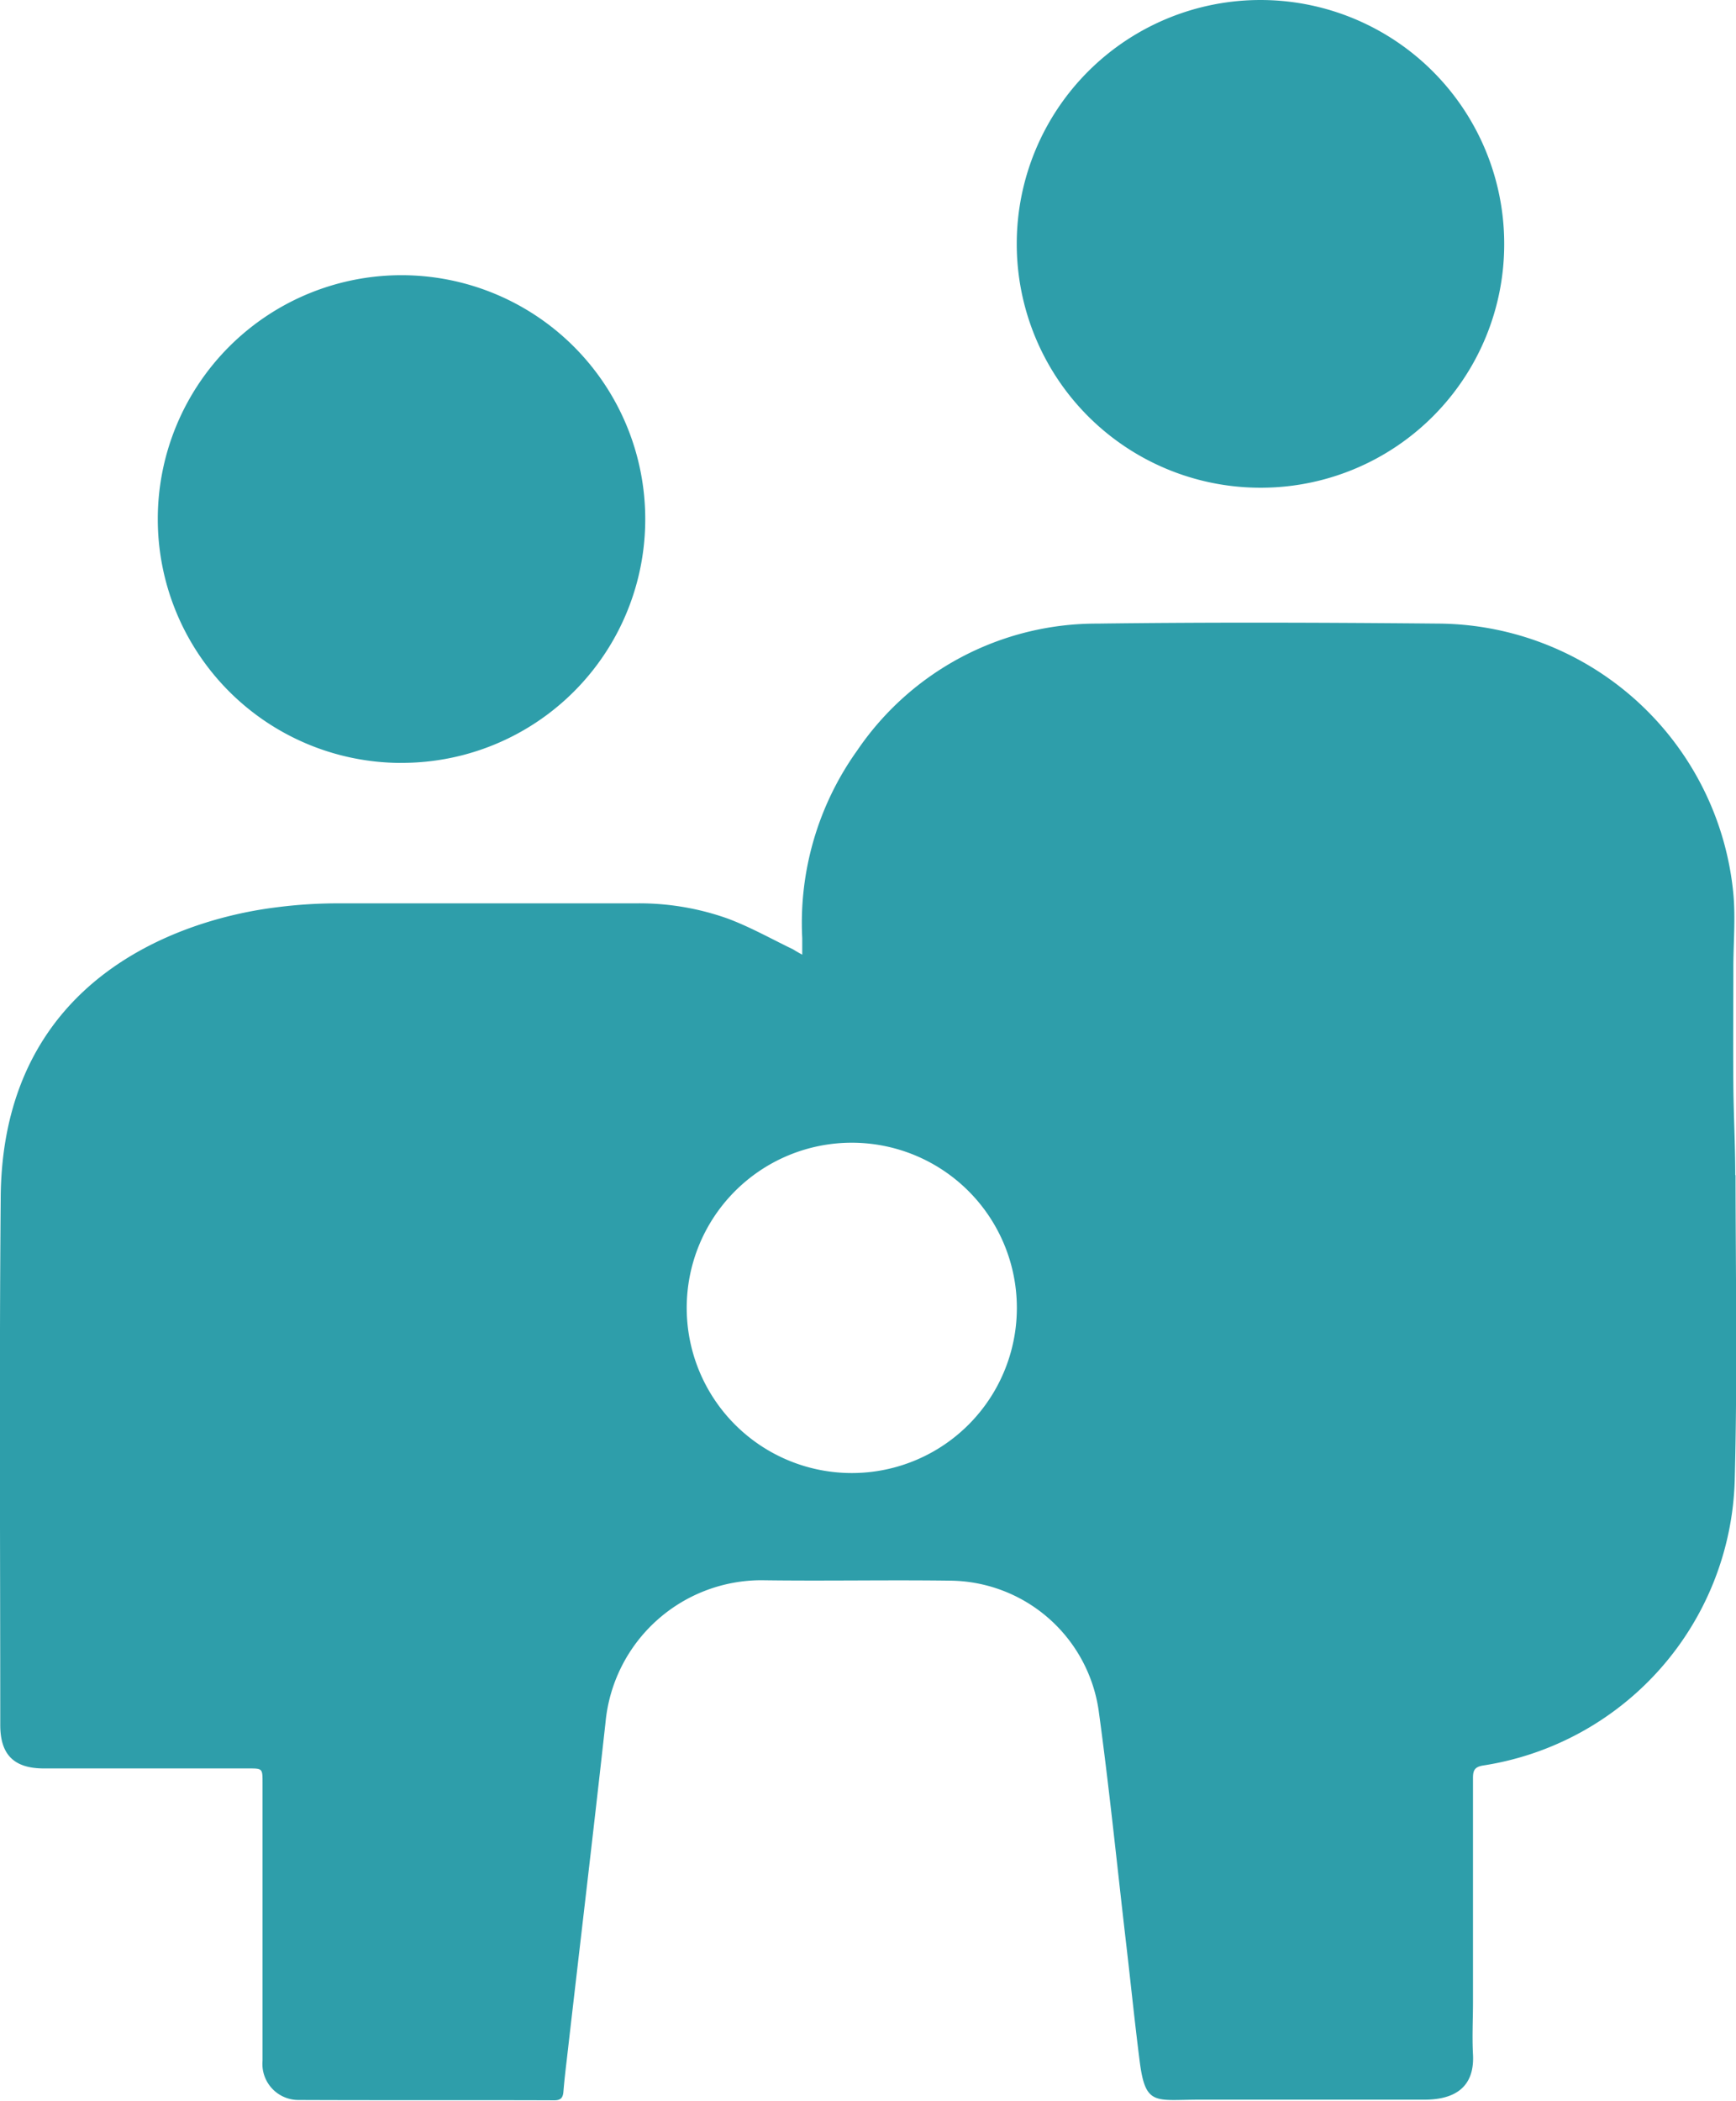
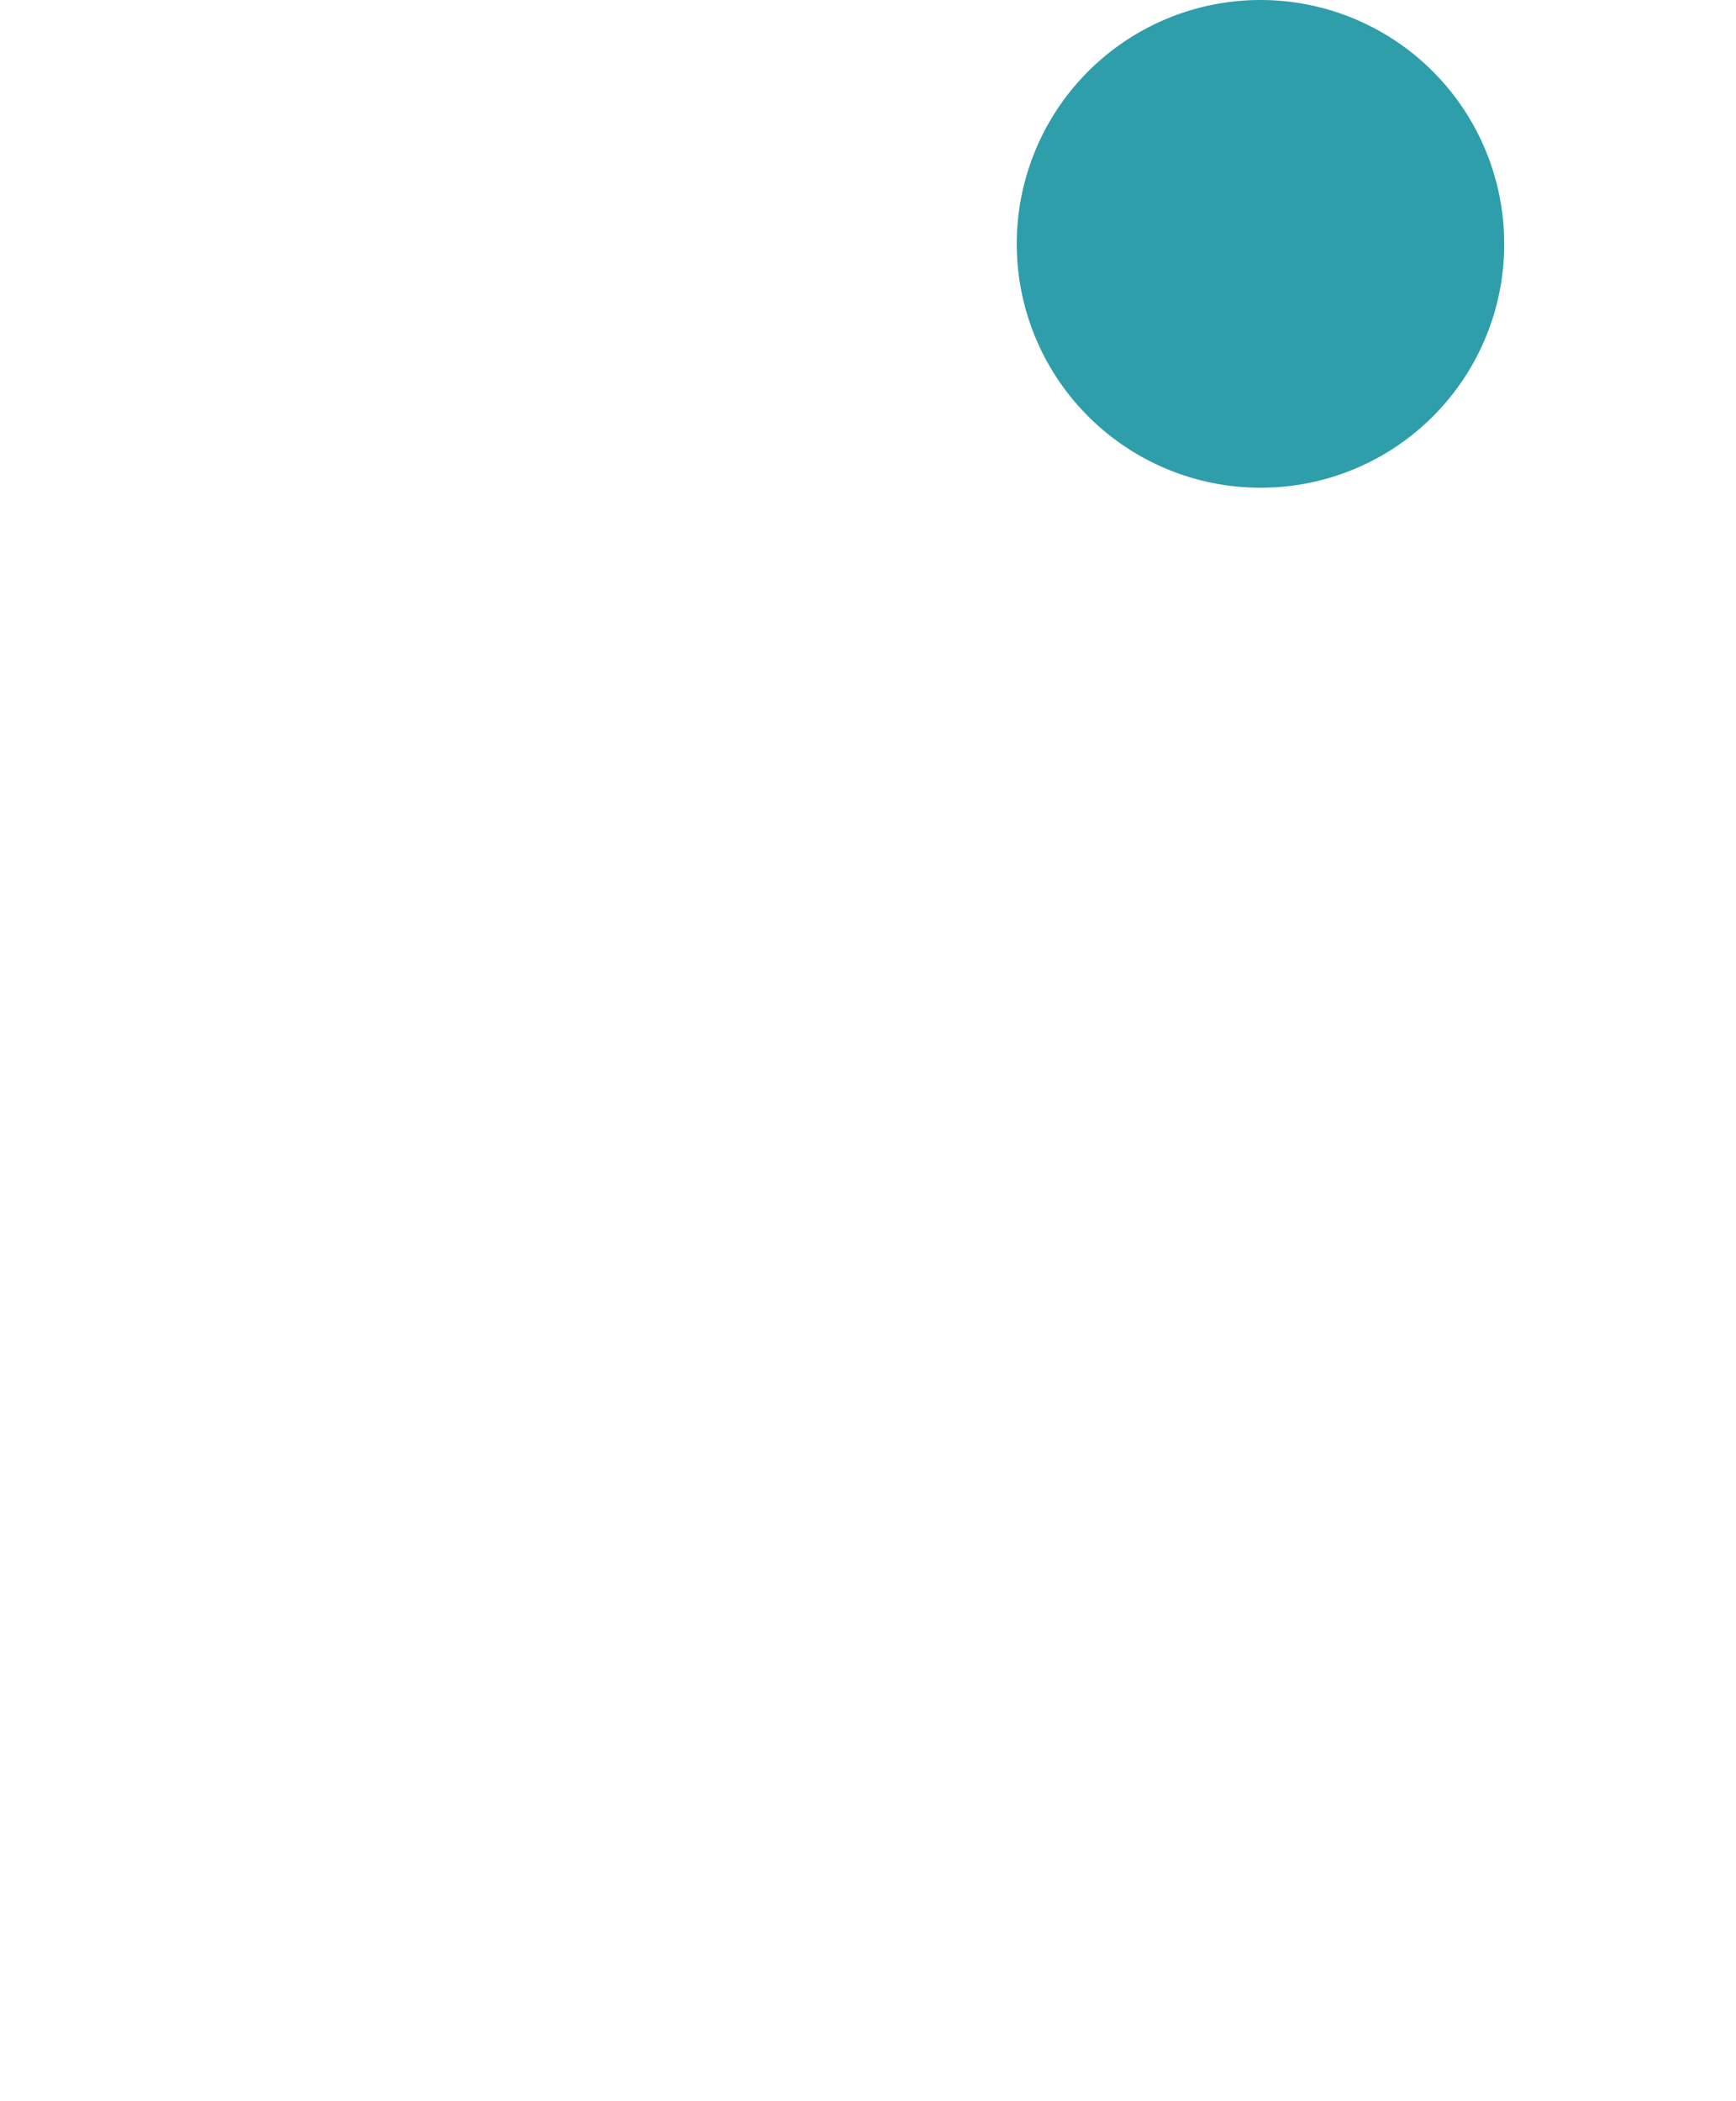
<svg xmlns="http://www.w3.org/2000/svg" width="32.864" height="39.752" viewBox="0 0 32.864 39.752">
  <defs>
    <clipPath id="clip-path">
      <rect id="Rechteck_152" data-name="Rechteck 152" width="32.864" height="39.752" fill="#2e9eaa" />
    </clipPath>
  </defs>
  <g id="Gruppe_330" data-name="Gruppe 330" transform="translate(0 0)">
    <g id="Gruppe_329" data-name="Gruppe 329" transform="translate(0 0)" clip-path="url(#clip-path)">
-       <path id="Pfad_1609" data-name="Pfad 1609" d="M8.135,15.407A4.614,4.614,0,1,1,12.773,10.8a4.608,4.608,0,0,1-4.638,4.606" transform="translate(-0.558 -0.972)" fill="#2e9eaa" />
      <path id="Pfad_1610" data-name="Pfad 1610" d="M27.432,9.228A4.614,4.614,0,1,1,32.07,4.622a4.608,4.608,0,0,1-4.638,4.606" transform="translate(-3.594 0)" fill="#2e9eaa" />
-       <path id="Pfad_1611" data-name="Pfad 1611" d="M32.85,24.43c0-.565-.031-1.13-.036-1.695-.007-.741,0-1.482,0-2.223,0-.465.043-.934,0-1.4A5.647,5.647,0,0,0,27.257,14c-2.162-.02-4.325-.028-6.487,0a5.476,5.476,0,0,0-4.542,2.4,5.606,5.606,0,0,0-1.041,3.551c0,.089,0,.179,0,.313-.094-.051-.132-.075-.173-.1-.415-.2-.817-.427-1.246-.586a5,5,0,0,0-1.734-.285c-1.872,0-3.743,0-5.615,0a9.052,9.052,0,0,0-1.121.067c-.442.058-5.285.54-5.285,5.557-.028,3.307-.008,6.615-.008,9.922,0,.563.26.822.827.822H4.7c.27,0,.27,0,.27.272q0,2.629,0,5.259a.682.682,0,0,0,.685.742c1.614.007,3.227,0,4.841.006.123,0,.161-.052.17-.163.016-.2.039-.4.062-.592.245-2.135.5-4.27.736-6.405A2.966,2.966,0,0,1,14.414,32.1c1.191.017,2.381-.008,3.571.008a2.868,2.868,0,0,1,2.814,2.46c.2,1.457.347,2.921.517,4.383.088.752.164,1.506.26,2.257.109.844.291.721,1.125.72q2.135,0,4.269,0c.569,0,.948-.236.915-.854-.018-.334,0-.668,0-1q0-1.067,0-2.134c0-.7,0-1.4,0-2.1,0-.142.033-.208.189-.234a5.622,5.622,0,0,0,4.766-5.4c.051-1.921.018-3.845.015-5.768M16.125,30.072a3.125,3.125,0,1,1,3.125-3.125,3.124,3.124,0,0,1-3.125,3.125" transform="translate(0 -2.201)" fill="#2e9eaa" />
    </g>
  </g>
</svg>